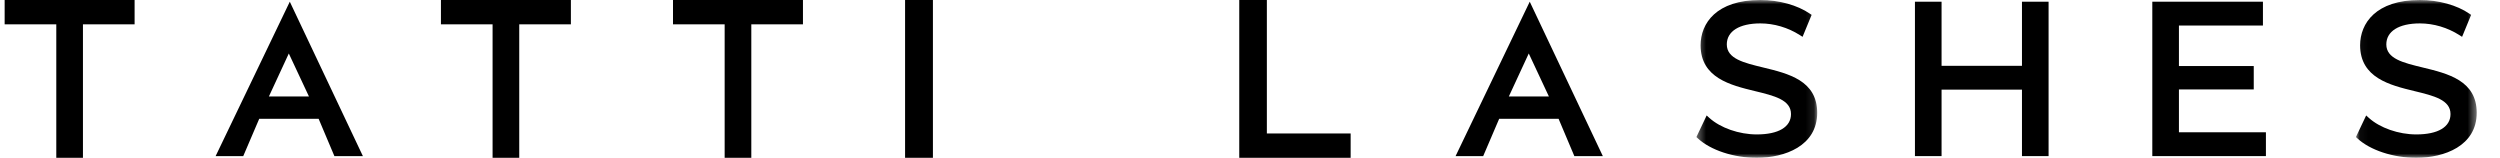
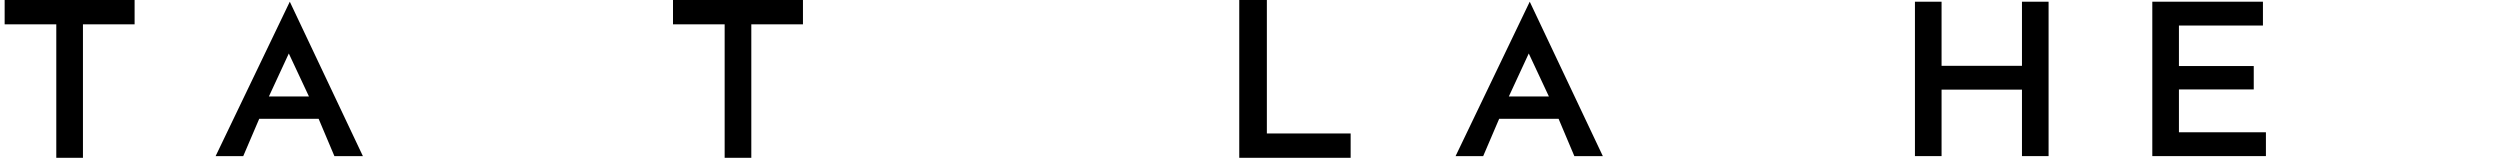
<svg xmlns="http://www.w3.org/2000/svg" xmlns:xlink="http://www.w3.org/1999/xlink" width="301" height="19">
  <defs>
    <path id="a" d="M0.354 0L14.897 0 14.897 18.999 0.354 18.999z" />
-     <path id="c" d="M0.045 0L14.588 0 14.588 18.999 0.045 18.999z" />
  </defs>
  <g fill="none" fill-rule="evenodd">
    <path fill="#000" d="M0.559 0L0.559 2.932 6.777 2.932 6.777 19 9.987 19 9.987 2.932 16.206 2.932 16.206 0z" />
-     <path fill="#000" d="M53.088 0L53.088 2.932 59.307 2.932 59.307 19 62.517 19 62.517 2.932 68.735 2.932 68.735 0z" />
    <path fill="#000" d="M81.029 0L81.029 2.932 87.248 2.932 87.248 19 90.458 19 90.458 2.932 96.676 2.932 96.676 0z" />
-     <path fill="#000" d="M108.971 19L112.324 19 112.324 0 108.971 0z" />
+     <path fill="#000" d="M108.971 19z" />
    <path fill="#000" d="M149.206 0L149.206 19 162.618 19 162.618 16.069 152.53 16.069 152.53 0z" />
    <g transform="translate(25.147)">
      <g transform="translate(178.746)">
        <mask id="b" fill="#fff">
          <use xlink:href="#a" />
        </mask>
-         <path d="M8.386 8.123C6.04 7.555 4.014 7.065 4.014 5.346c0-1.583 1.51-2.528 4.044-2.528 1.643 0 3.331.501 4.756 1.41l.322.206 1.09-2.642-.213-.146C12.518.616 10.29 0 8.058 0 2.75 0 .86 2.814.86 5.45c0 3.931 3.623 4.81 6.535 5.516 2.334.565 4.348 1.054 4.348 2.766 0 1.558-1.502 2.453-4.123 2.453-2.128 0-4.372-.783-5.713-1.995l-.318-.29-1.235 2.6.172.16c1.533 1.422 4.318 2.34 7.094 2.34 3.357 0 7.277-1.42 7.277-5.42 0-3.882-3.46-4.718-6.51-5.456" fill="#000" mask="url(#b)" />
      </g>
      <path fill="#000" d="M218.298 7.925L208.617 7.925 208.617 0.206 205.412 0.206 205.412 18.795 208.617 18.795 208.617 10.792 218.298 10.792 218.298 18.795 221.502 18.795 221.502 0.206 218.298 0.206z" />
      <path fill="#000" d="M237.196 10.768L246.204 10.768 246.204 7.951 237.196 7.951 237.196 3.074 247.31 3.074 247.31 0.205 233.991 0.205 233.991 18.795 247.669 18.795 247.669 15.926 237.196 15.926z" />
      <g transform="translate(258.461)">
        <mask id="d" fill="#fff">
          <use xlink:href="#c" />
        </mask>
        <path d="M8.077 8.123C5.73 7.555 3.705 7.065 3.705 5.346c0-1.583 1.51-2.528 4.044-2.528 1.642 0 3.331.501 4.756 1.41l.322.206 1.089-2.642-.212-.146C12.208.616 9.982 0 7.75 0 2.442 0 .55 2.814.55 5.45c0 3.931 3.623 4.81 6.535 5.516 2.333.565 4.348 1.054 4.348 2.766 0 1.558-1.502 2.453-4.122 2.453-2.13 0-4.373-.783-5.714-1.995l-.319-.29-1.234 2.6.172.16c1.533 1.422 4.318 2.34 7.095 2.34 3.356 0 7.276-1.42 7.276-5.42 0-3.882-3.46-4.718-6.511-5.456" fill="#000" mask="url(#d)" />
      </g>
      <path d="M161.342 11.618l-2.426-5.18-2.4 5.18h4.826zM159.035.205l8.799 18.59h-3.43l-1.897-4.488h-7.156l-1.922 4.488h-3.325l8.93-18.59zM12.052 11.618L9.626 6.44l-2.399 5.178h4.825zM9.745.205l8.8 18.59h-3.431l-1.897-4.488H6.062L4.14 18.795H.814L9.745.205z" fill="#000" />
    </g>
  </g>
</svg>